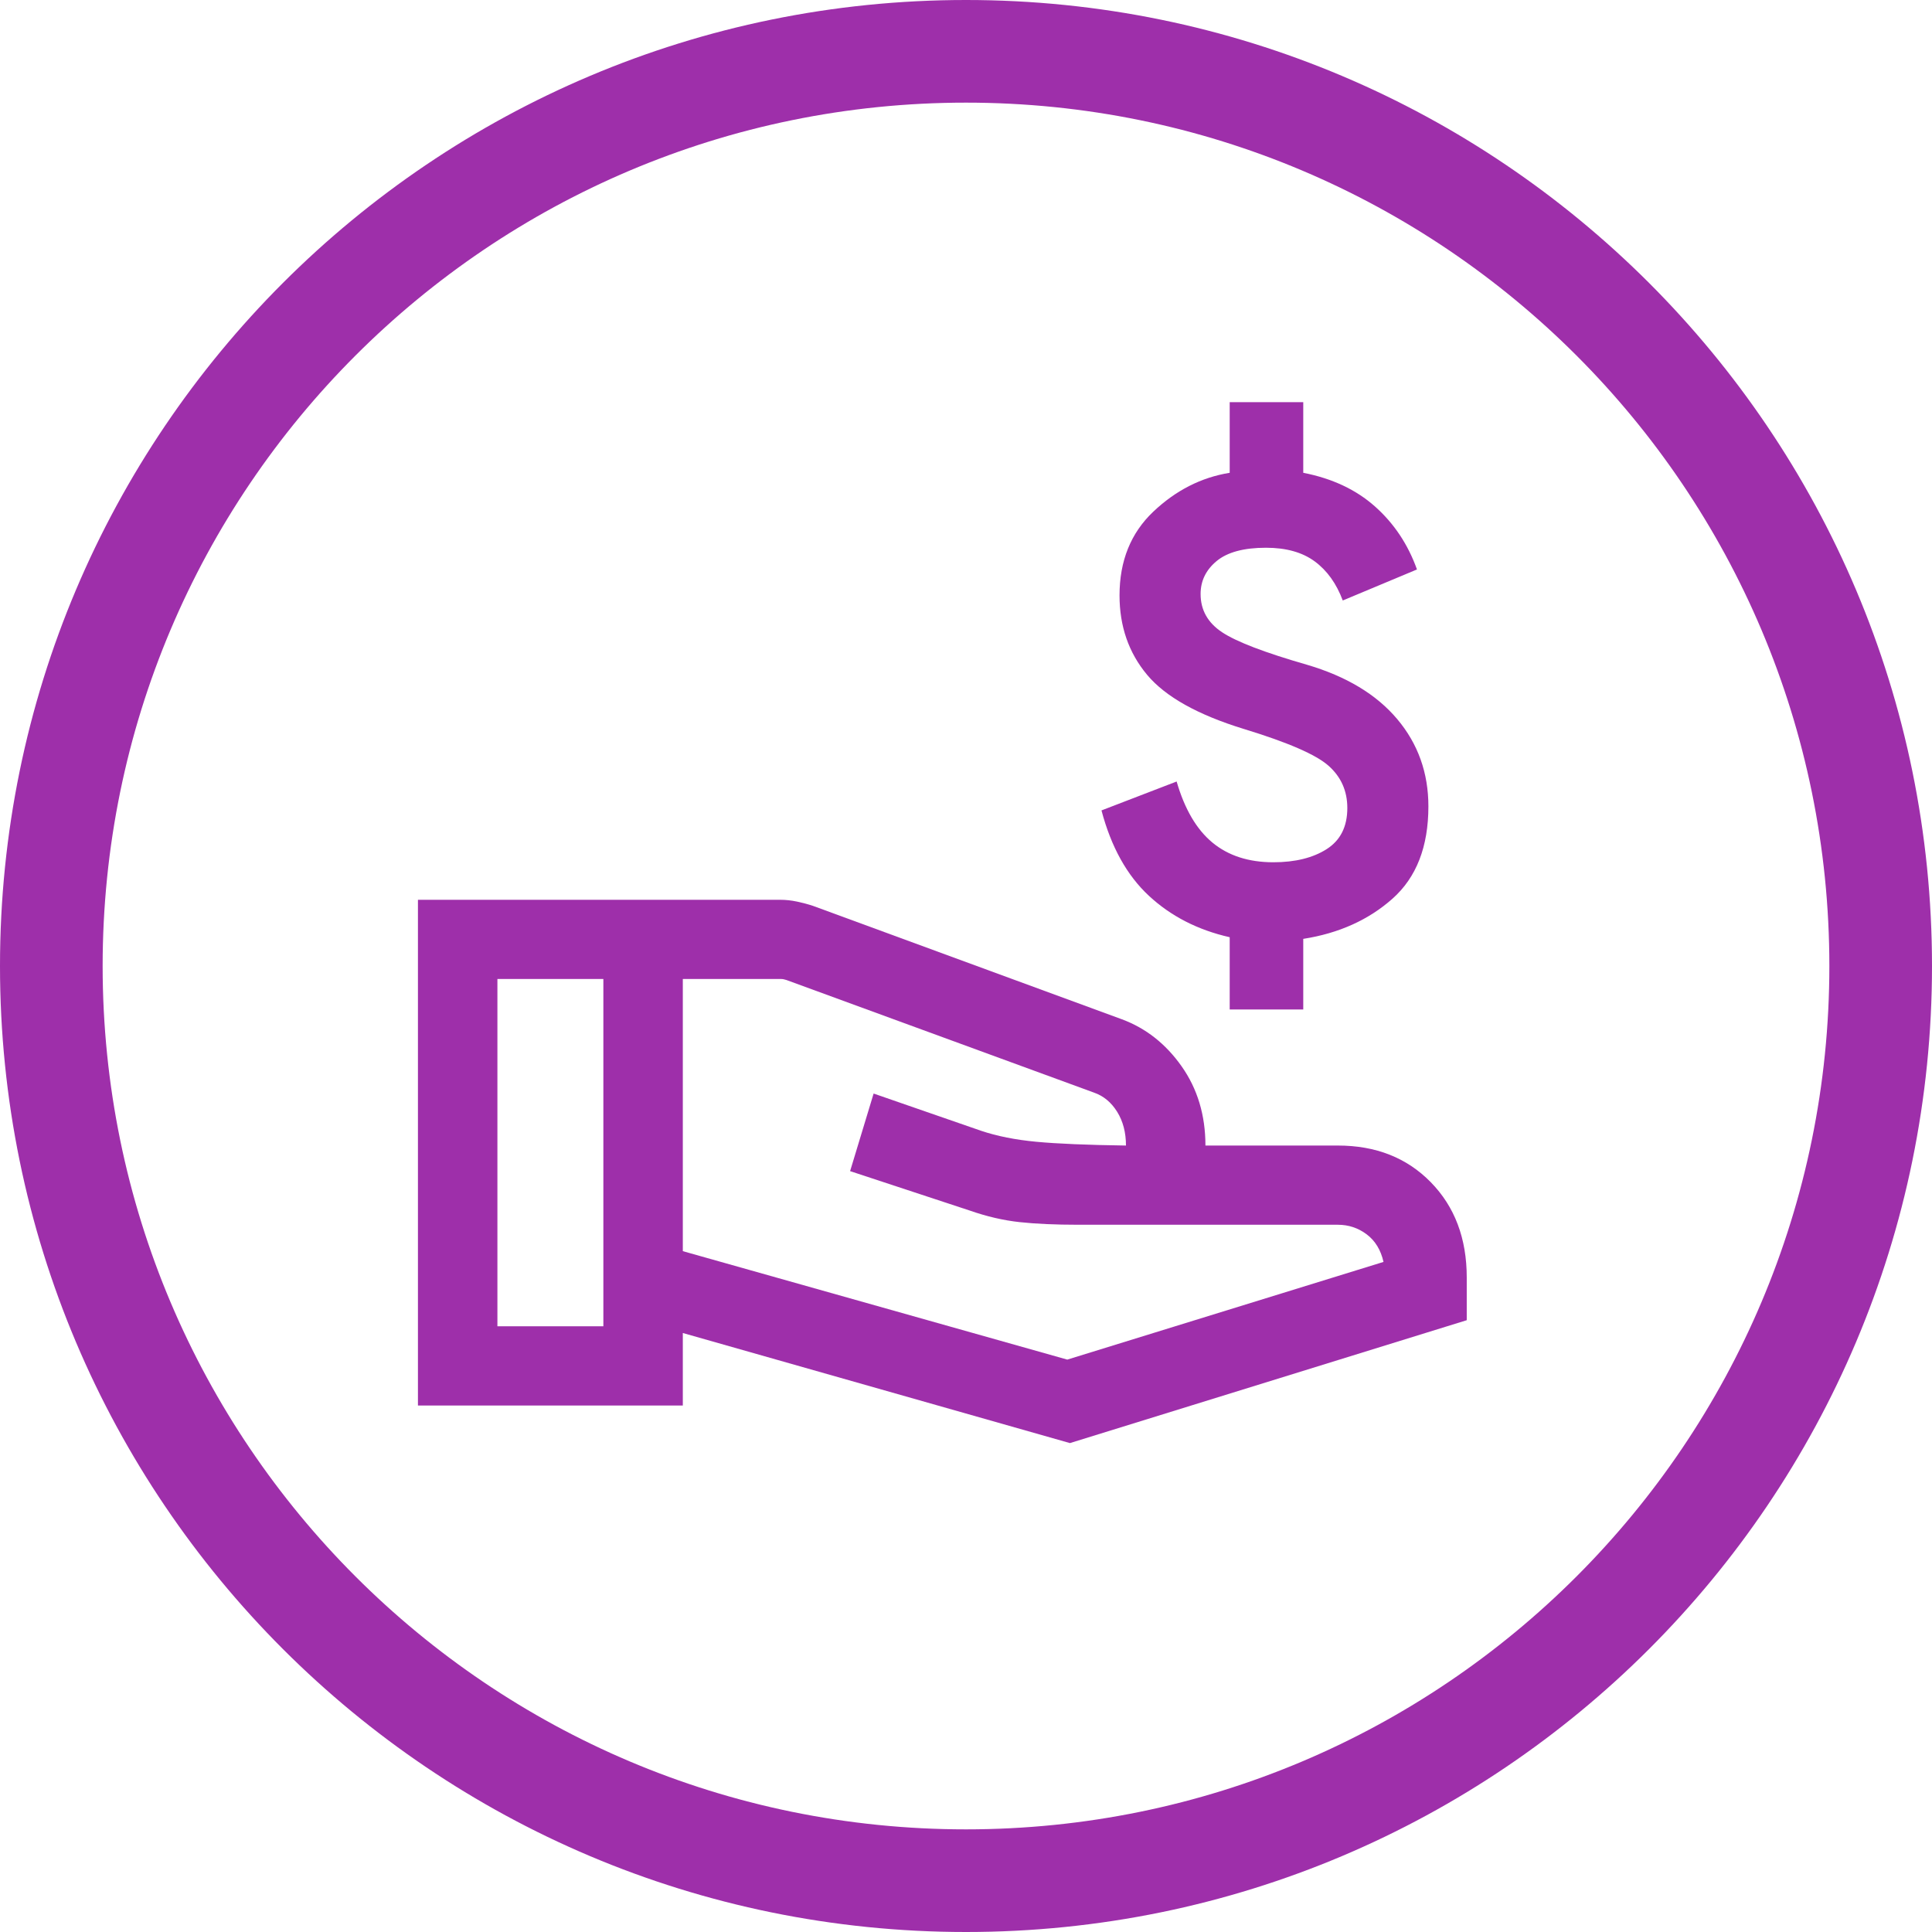
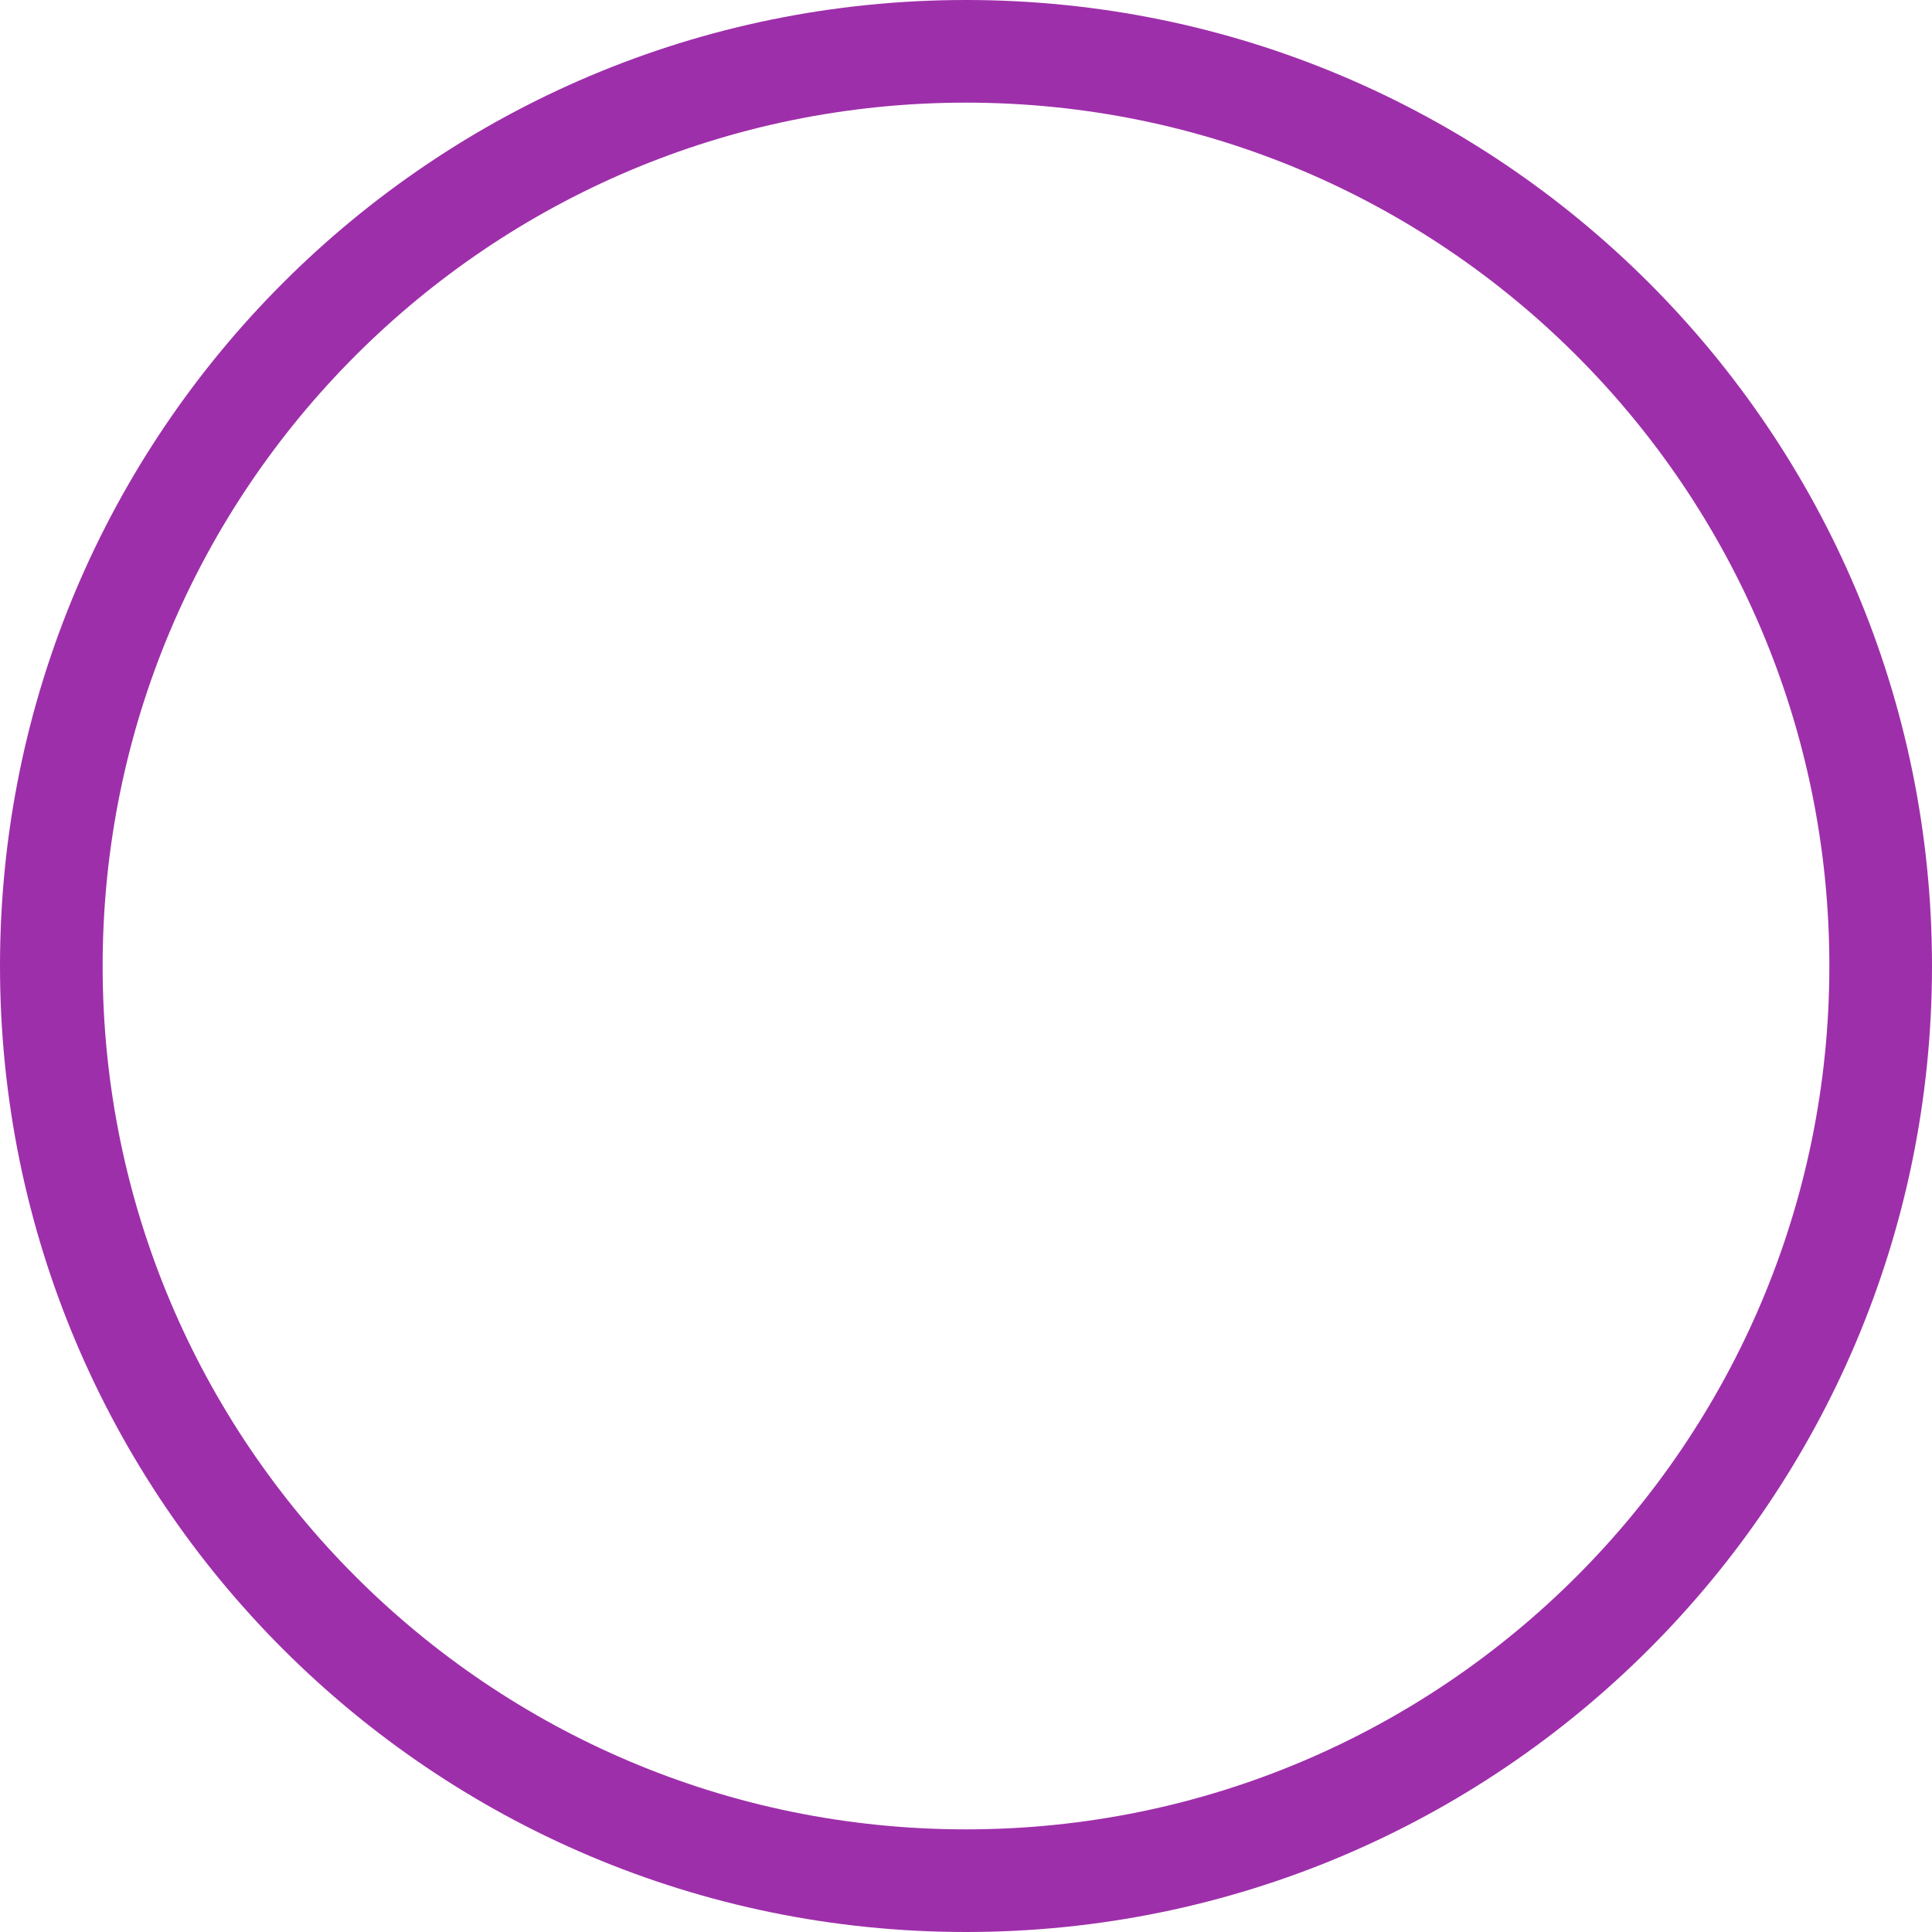
<svg xmlns="http://www.w3.org/2000/svg" width="245" height="245" viewBox="0 0 245 245" fill="none">
  <path fill-rule="evenodd" clip-rule="evenodd" d="M122.5 231.984C182.967 231.984 231.984 182.967 231.984 122.5C231.984 62.033 182.967 13.016 122.5 13.016C62.033 13.016 13.016 62.033 13.016 122.5C13.016 182.967 62.033 231.984 122.5 231.984ZM122.5 245C190.155 245 245 190.155 245 122.5C245 54.845 190.155 0 122.5 0C54.845 0 0 54.845 0 122.5C0 190.155 54.845 245 122.5 245Z" fill="#9E2FAA" />
-   <path d="M155.94 118.85V128.015H165.268V119.059C169.785 118.353 173.559 116.652 176.59 113.957C179.621 111.261 181.137 107.361 181.137 102.257C181.137 98.01 179.82 94.322 177.186 91.193C174.551 88.064 170.73 85.764 165.721 84.292C160.361 82.75 156.776 81.376 154.966 80.17C153.155 78.965 152.25 77.35 152.25 75.326C152.25 73.66 152.929 72.266 154.288 71.144C155.646 70.022 157.732 69.46 160.546 69.46C163.098 69.46 165.157 70.038 166.723 71.192C168.289 72.346 169.474 73.998 170.278 76.149L179.688 72.214C178.555 69.043 176.786 66.386 174.382 64.243C171.979 62.1 168.941 60.671 165.268 59.956V51H155.94V59.956C152.331 60.54 149.1 62.185 146.247 64.889C143.395 67.595 141.969 71.133 141.969 75.504C141.969 79.424 143.133 82.778 145.461 85.568C147.79 88.358 151.897 90.654 157.783 92.456C163.326 94.149 166.891 95.7 168.476 97.109C170.063 98.518 170.856 100.303 170.856 102.466C170.856 104.828 169.983 106.565 168.238 107.677C166.493 108.789 164.239 109.345 161.477 109.345C158.341 109.345 155.767 108.514 153.753 106.851C151.74 105.188 150.225 102.605 149.21 99.104L139.681 102.77C140.907 107.404 142.912 111.014 145.698 113.6C148.483 116.185 151.897 117.935 155.94 118.85Z" fill="#9E2FAA" />
-   <path fill-rule="evenodd" clip-rule="evenodd" d="M53 114.104V178.235H86.589V169.041L135.68 183L186 167.417V162.009C186 157.055 184.482 153.027 181.445 149.924C178.41 146.82 174.481 145.268 169.657 145.268H152.863C152.863 141.422 151.855 138.071 149.839 135.216C147.824 132.361 145.292 130.372 142.243 129.248L103.098 114.875C102.479 114.67 101.807 114.49 101.083 114.335C100.36 114.181 99.645 114.104 98.94 114.104H53ZM135.344 172.414L86.589 158.661V124.147H99.017C99.146 124.147 99.264 124.158 99.372 124.18C99.479 124.202 99.598 124.233 99.728 124.276L138.703 138.545C139.927 138.965 140.913 139.777 141.662 140.979C142.411 142.181 142.786 143.611 142.786 145.268C137.877 145.199 134.092 145.04 131.431 144.791C128.77 144.542 126.422 144.074 124.389 143.388L110.785 138.674L107.803 148.512L122.968 153.51C125.13 154.265 127.236 154.755 129.286 154.978C131.336 155.201 133.827 155.313 136.758 155.313H169.657C171.018 155.313 172.236 155.719 173.313 156.53C174.39 157.341 175.101 158.507 175.445 160.026L135.344 172.414ZM76.513 168.19H63.077V124.147H76.513V168.19Z" fill="#9E2FAA" />
</svg>